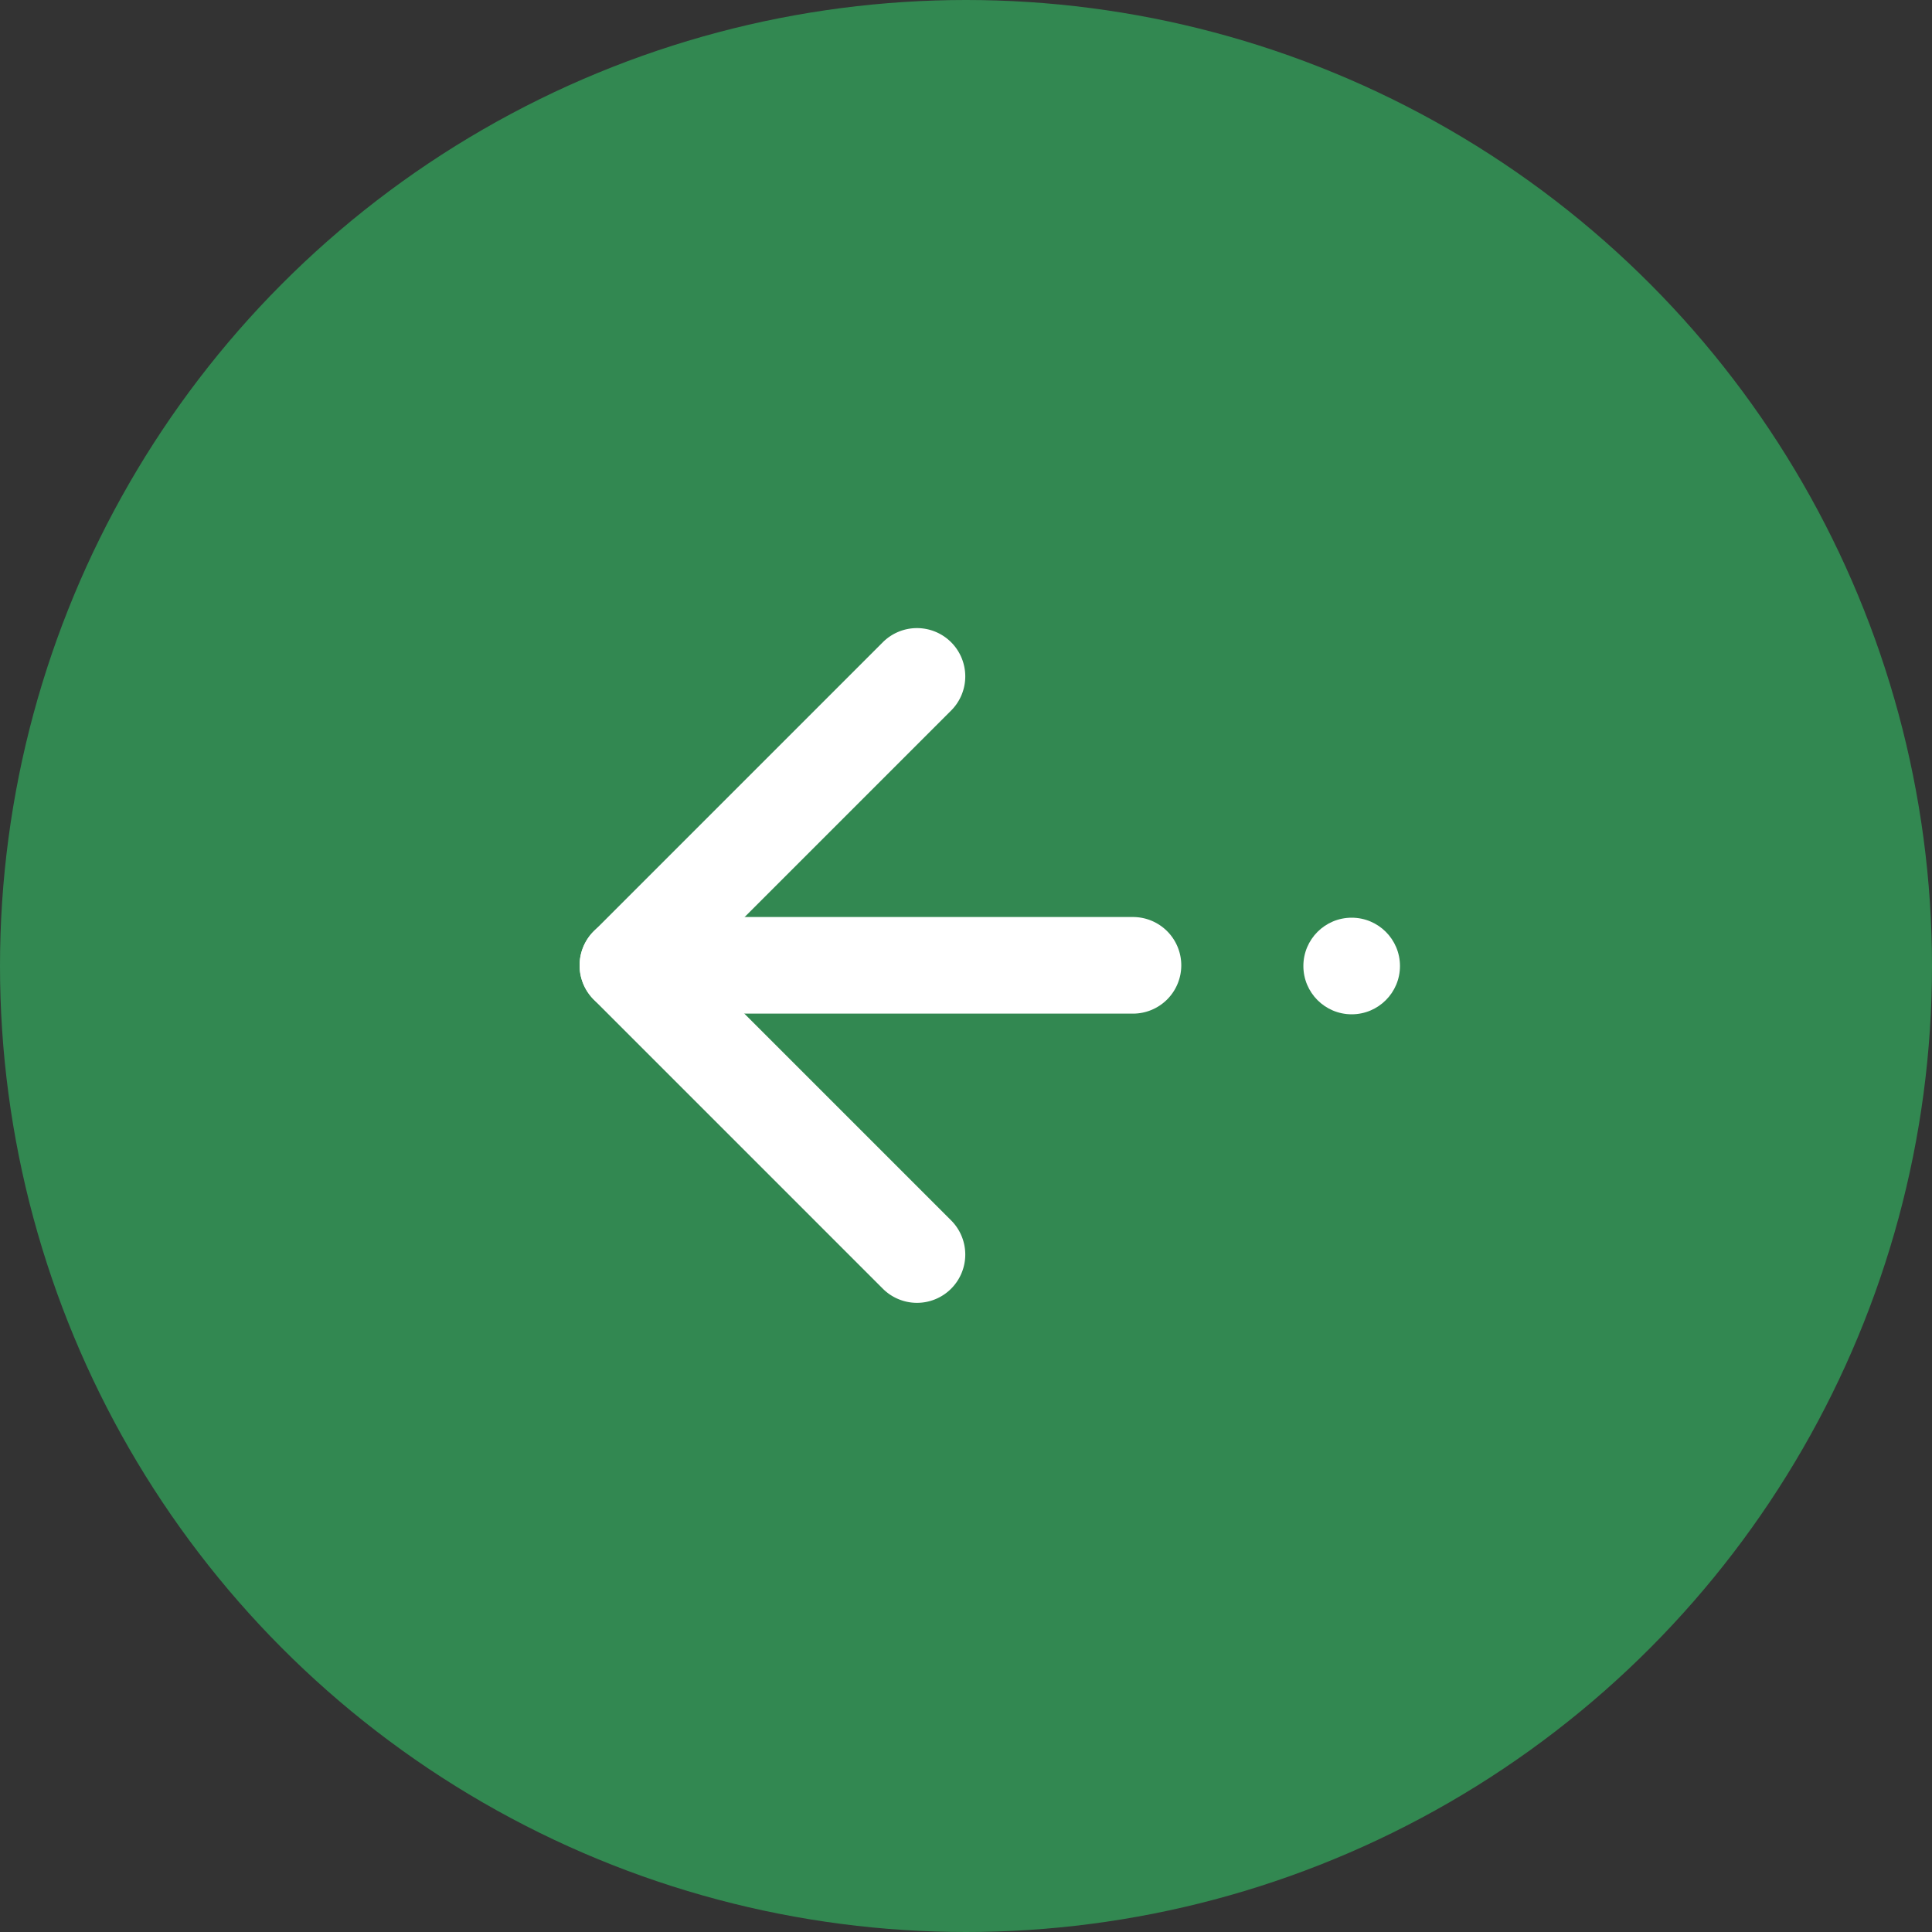
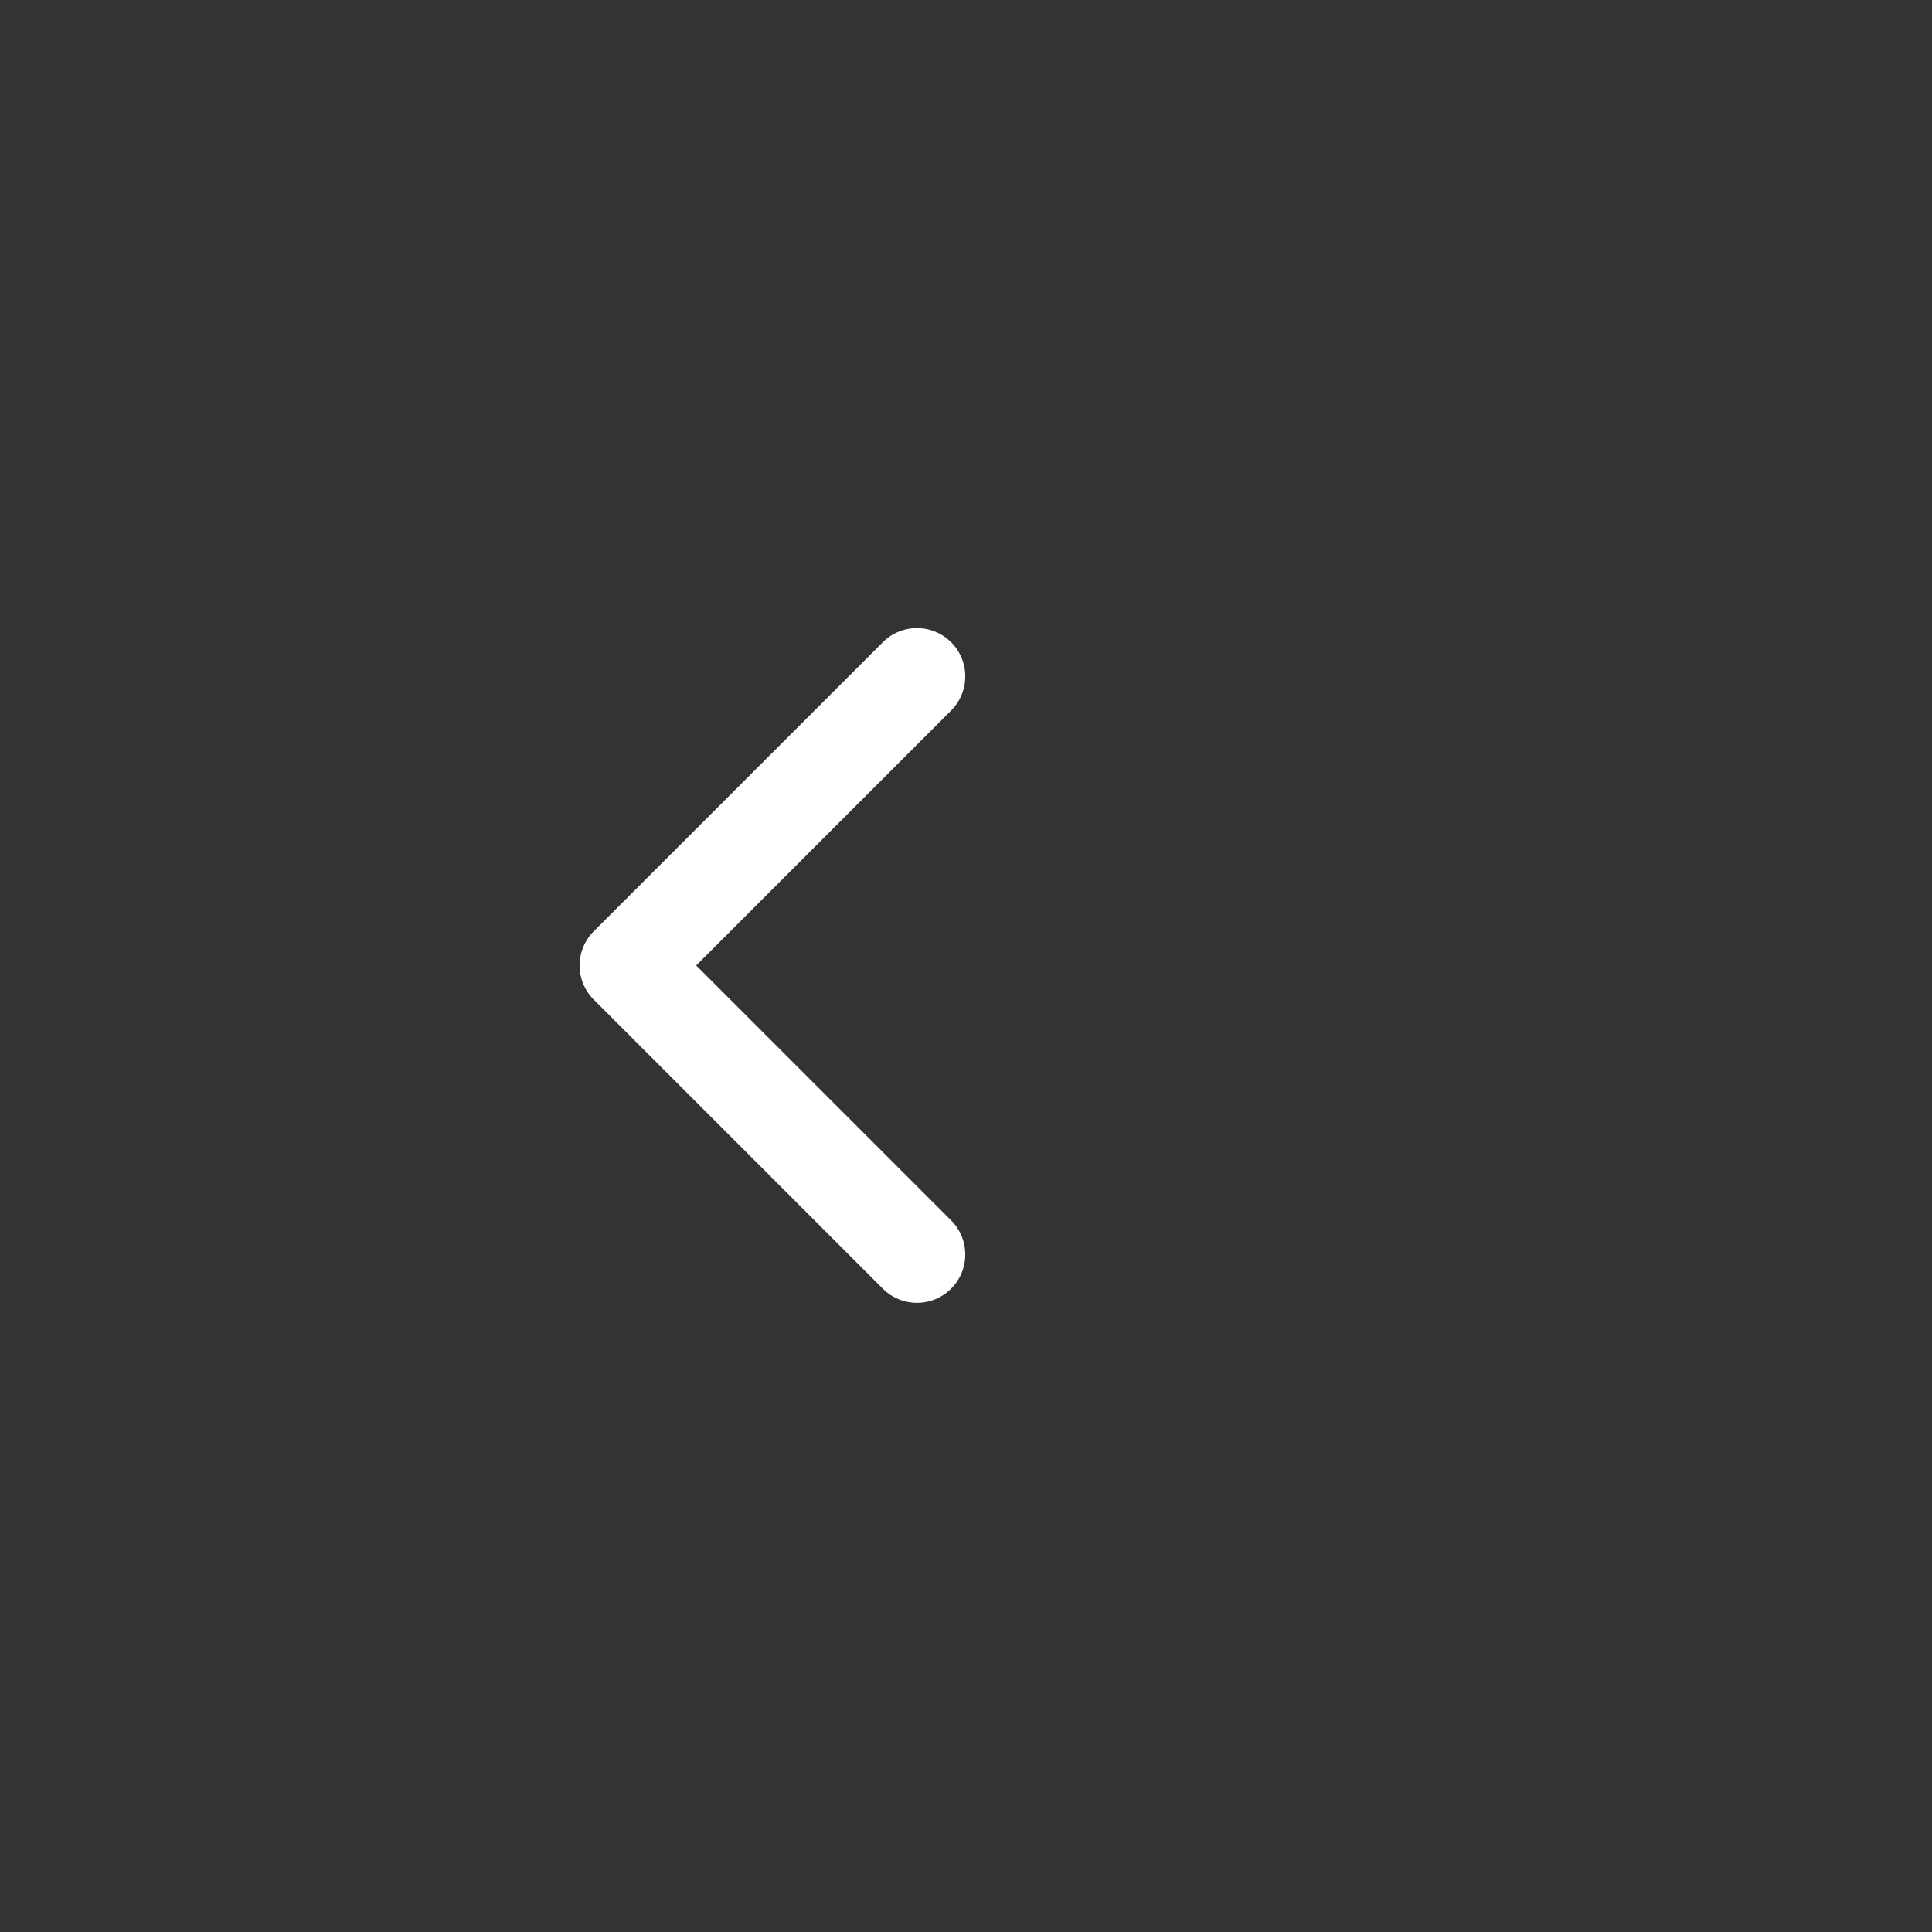
<svg xmlns="http://www.w3.org/2000/svg" width="40" height="40" viewBox="0 0 40 40">
  <rect x="0" y="0" width="40" height="40" fill="#333333" stroke="none" />
  <g id="グループ_185" data-name="グループ 185" transform="translate(-1665 -2390)">
-     <circle id="楕円形_3" data-name="楕円形 3" cx="20" cy="20" r="20" transform="translate(1665 2390)" fill="#328851" />
    <g id="グループ_16" data-name="グループ 16" transform="translate(3835.985 -3608.326)">
      <g id="グループ_15" data-name="グループ 15">
        <path id="パス_3" data-name="パス 3" d="M-2152,6025.3a1,1,0,0,1-.707-.293l-5.985-5.985a1,1,0,0,1,0-1.414l5.985-5.985a1,1,0,0,1,1.414,0,1,1,0,0,1,0,1.414l-5.278,5.278,5.278,5.278a1,1,0,0,1,0,1.414A1,1,0,0,1-2152,6025.3Z" fill="#fff" />
      </g>
-       <path id="パス_4" data-name="パス 4" d="M-2147.528,6019.312h-10.457a1,1,0,0,1-1-1,1,1,0,0,1,1-1h10.457a1,1,0,0,1,1,1A1,1,0,0,1-2147.528,6019.312Z" fill="#fff" />
    </g>
-     <circle id="楕円形_46" data-name="楕円形 46" cx="1" cy="1" r="1" transform="translate(1691.985 2409)" fill="#fff" />
  </g>
</svg>